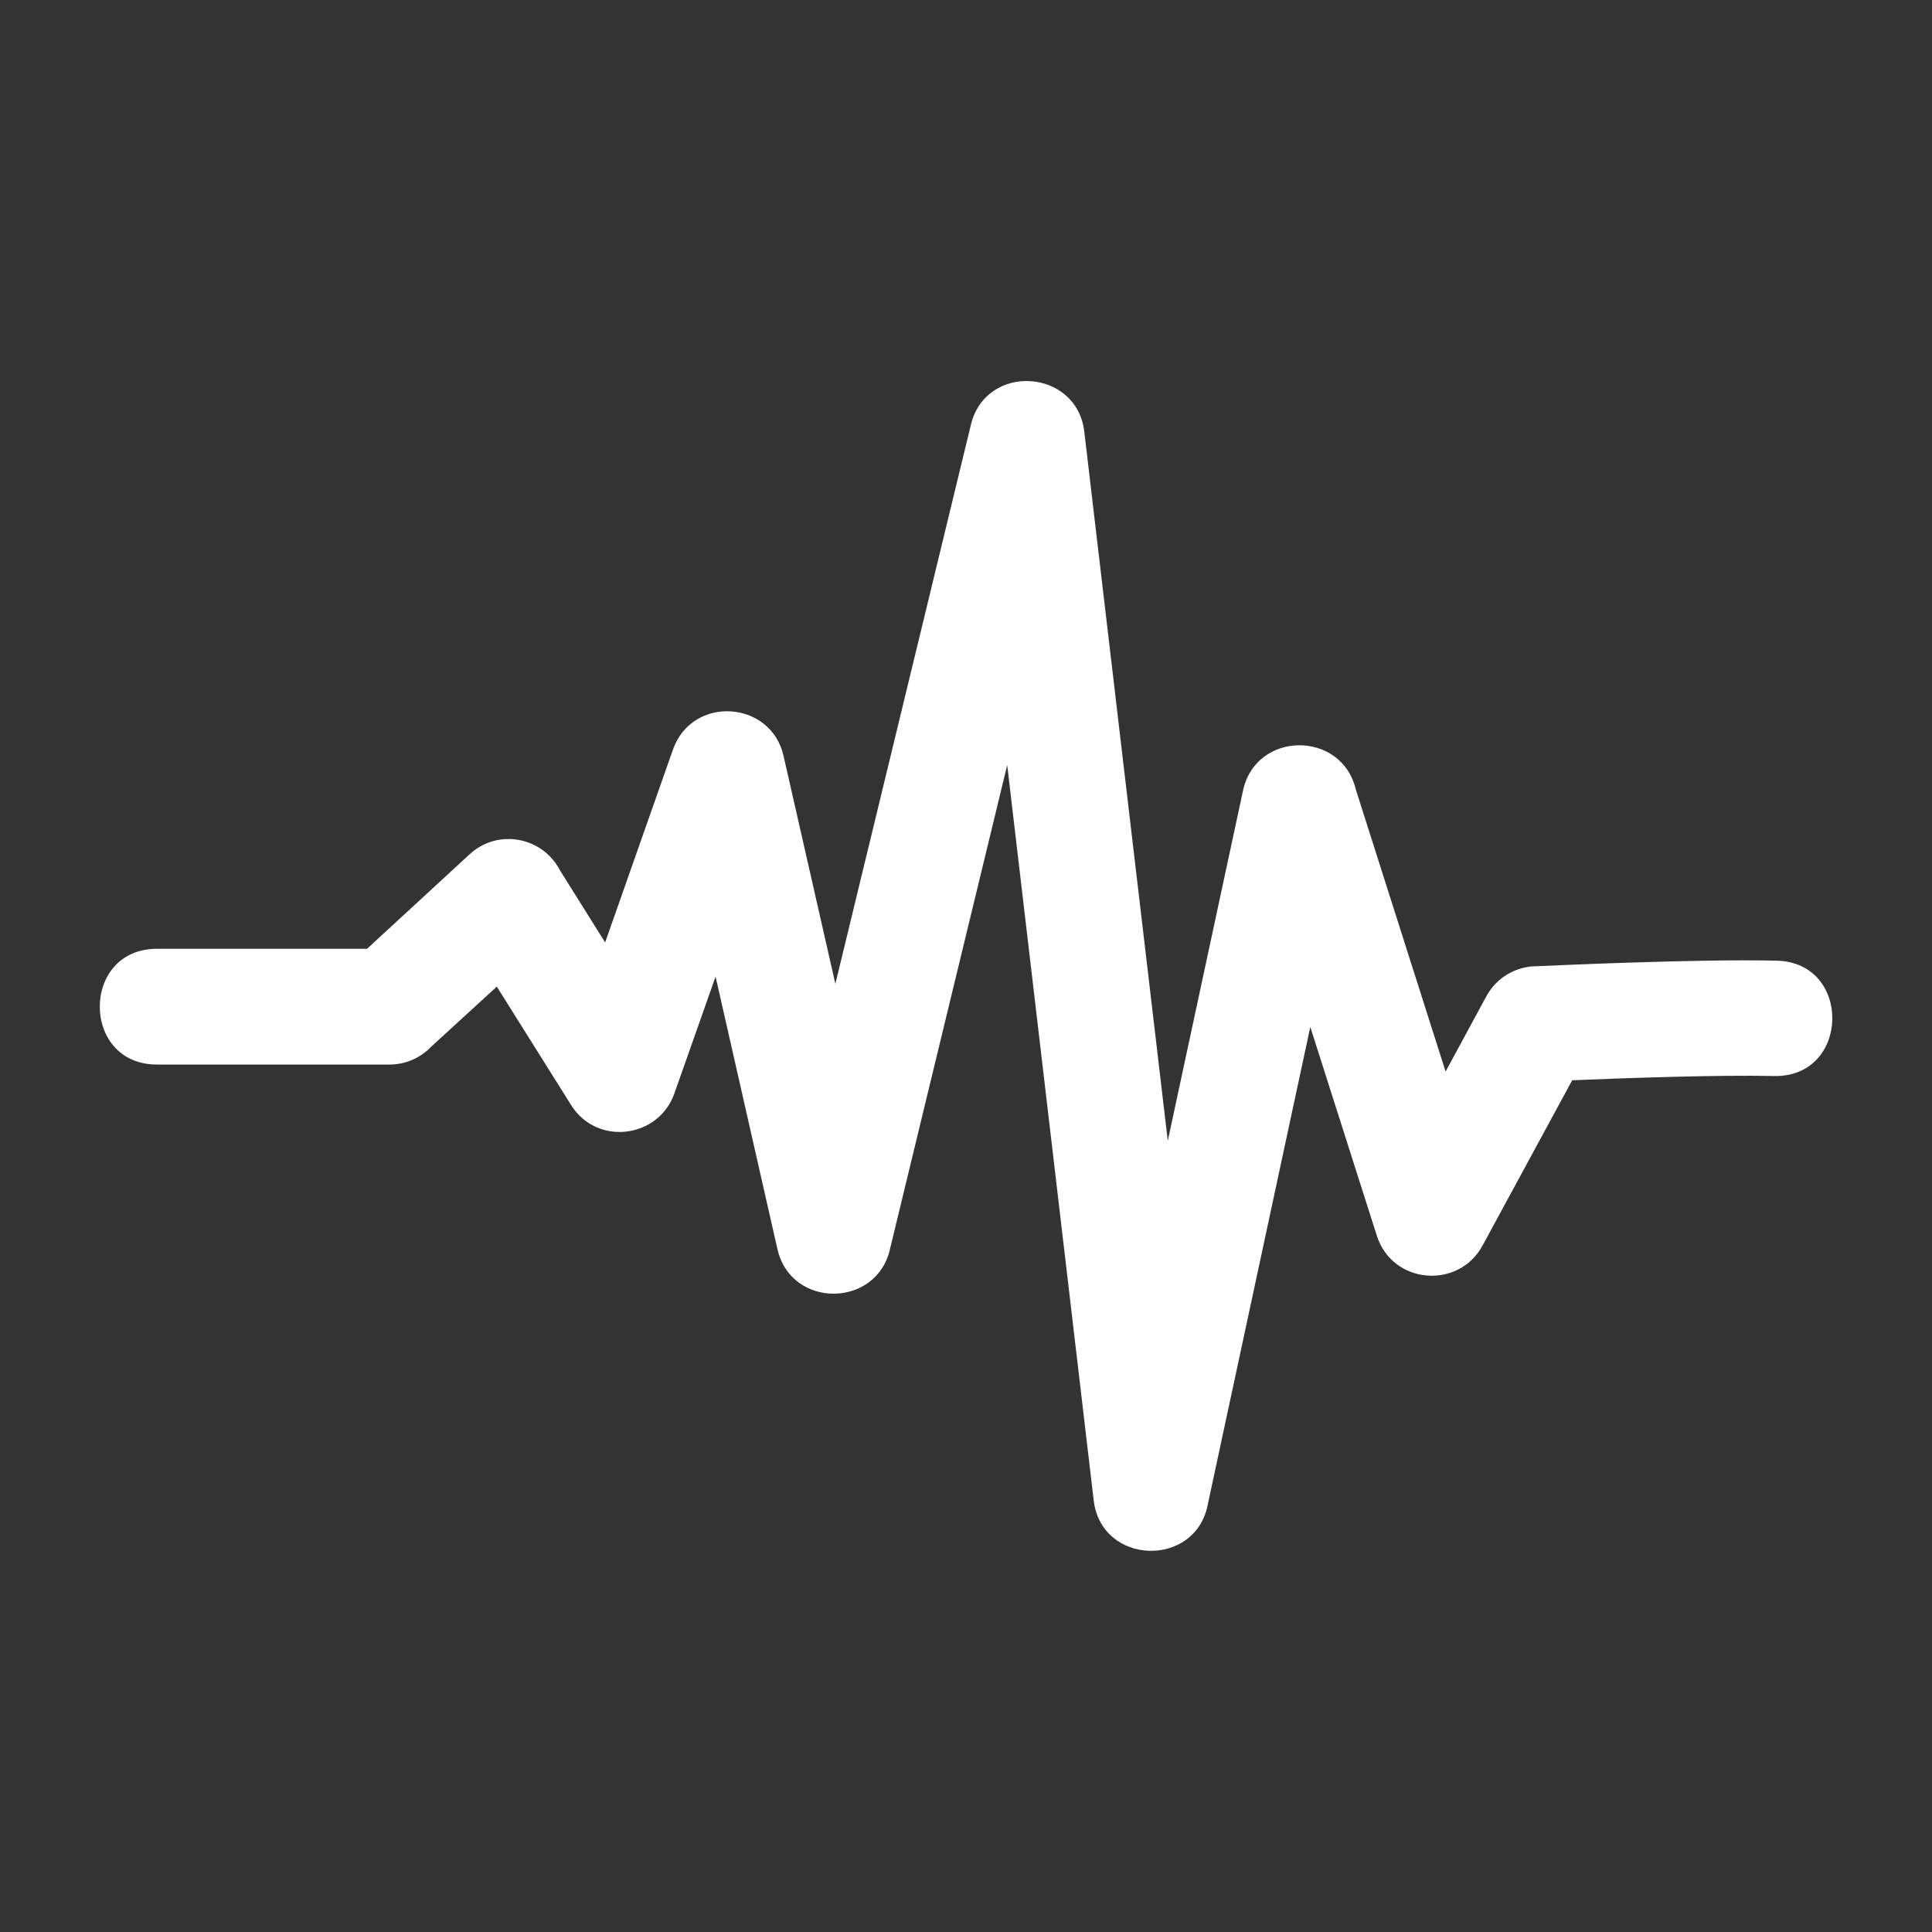
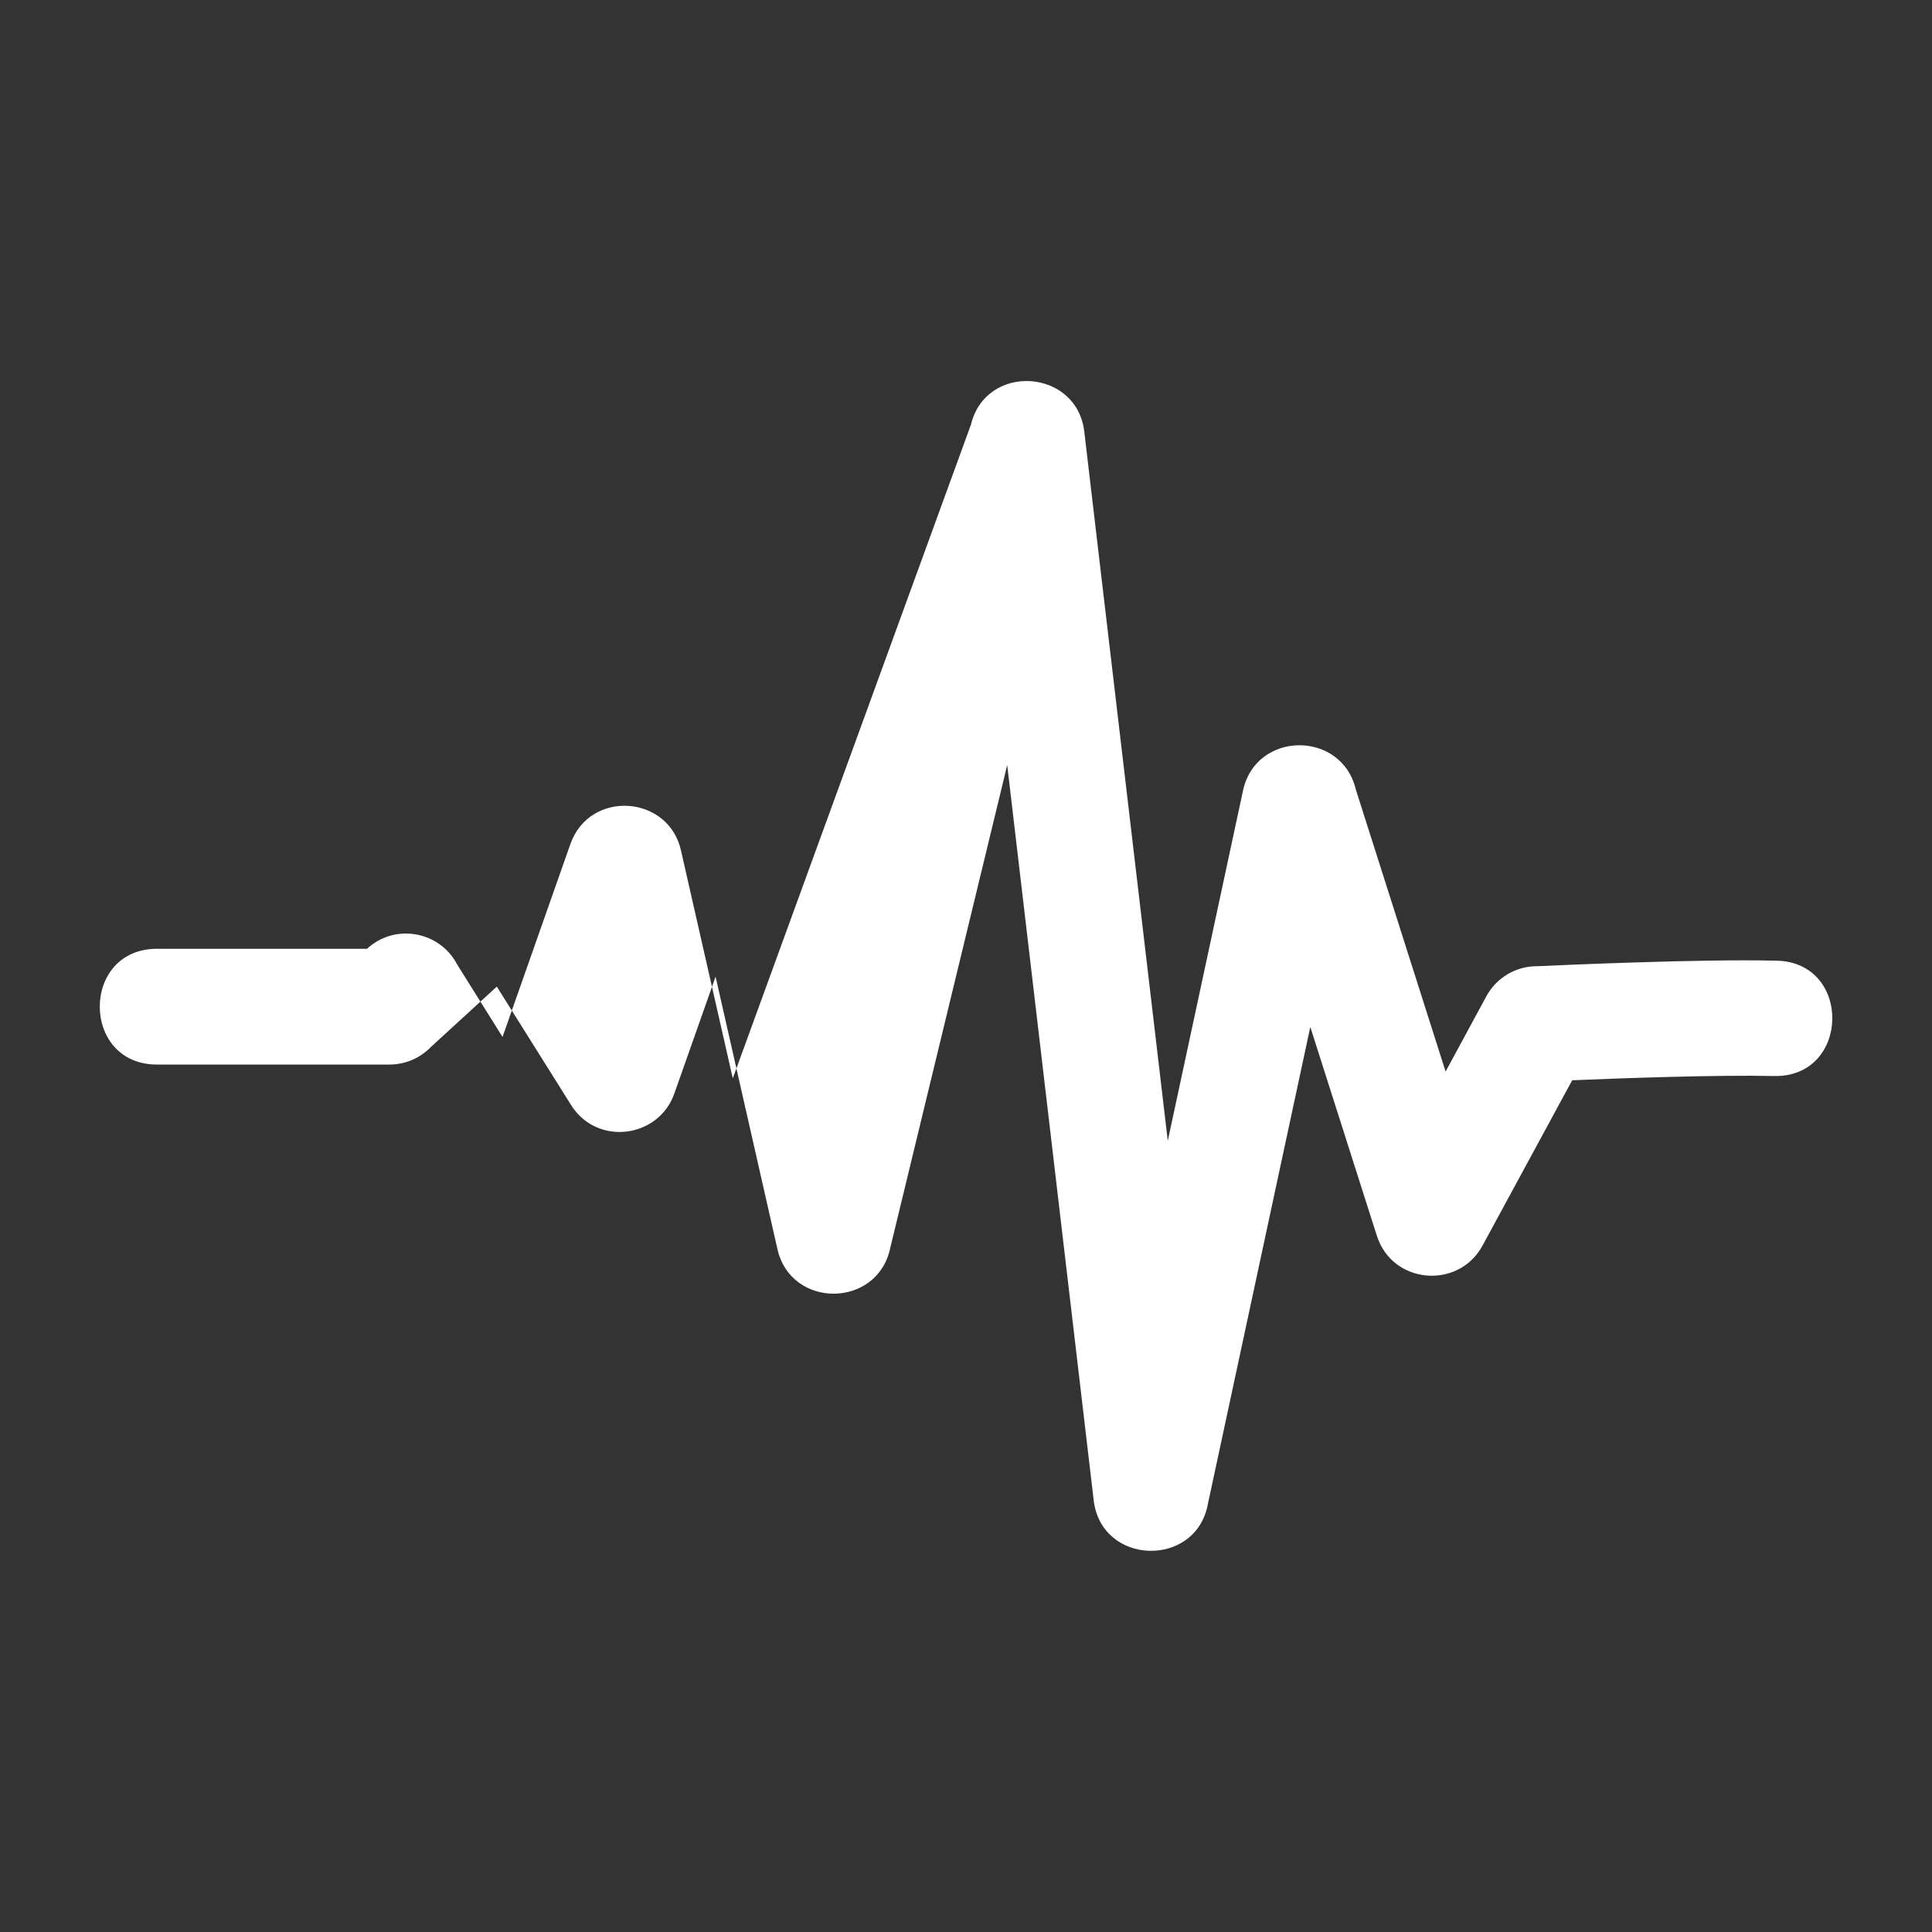
<svg xmlns="http://www.w3.org/2000/svg" version="1.1" id="Layer_1" x="0px" y="0px" viewBox="0 0 909.6 909.6" style="enable-background:new 0 0 909.6 909.6;" xml:space="preserve">
  <rect x="0" y="0" width="909.6" height="909.6" fill="#333333" stroke="none" />
  <style type="text/css">
	.st0{fill:#FFFFFF;}
</style>
  <g>
-     <path class="st0" d="M73.9,501.2c-35.9,0-35.9-54.5,0-54.5h98.9l48.3-44.5c13.2-12.2,34.3-8.3,42.5,7.5l21.3,34l31.9-90.7   c9.1-26,46.6-23.3,52.2,3.3l24.3,106.9L457.1,200c7.1-29.4,50-26.5,53.4,3.3l39.3,333.8l35.4-164.8c6-28.3,46.4-28.6,53.1-0.7   l42.3,132.9l19.1-35.3c4.9-9.1,14.2-14.3,23.8-14.3c9.5-0.4,76.9-3.5,112.9-2.6c35.7,0.7,34.7,55-1.1,54.3c-26.2-0.6-71.5,1-95.1,2   L698,586.4c-11.2,20.8-42.5,18.4-49.8-4.7l-31.3-98.2l-48.2,224.5c-5.5,30.4-50.3,29.2-53.8-1.8l-40.7-346l-55.1,227.5   c-6,28.2-46.7,28.7-53.1,0.3l-29.1-128.2l-19.4,55c-7.4,21.1-36.4,24.9-48.6,5.5l-35-55.8L203,492.8c-5,5.2-11.9,8.4-19.7,8.4   L73.9,501.2L73.9,501.2z" />
+     <path class="st0" d="M73.9,501.2c-35.9,0-35.9-54.5,0-54.5h98.9c13.2-12.2,34.3-8.3,42.5,7.5l21.3,34l31.9-90.7   c9.1-26,46.6-23.3,52.2,3.3l24.3,106.9L457.1,200c7.1-29.4,50-26.5,53.4,3.3l39.3,333.8l35.4-164.8c6-28.3,46.4-28.6,53.1-0.7   l42.3,132.9l19.1-35.3c4.9-9.1,14.2-14.3,23.8-14.3c9.5-0.4,76.9-3.5,112.9-2.6c35.7,0.7,34.7,55-1.1,54.3c-26.2-0.6-71.5,1-95.1,2   L698,586.4c-11.2,20.8-42.5,18.4-49.8-4.7l-31.3-98.2l-48.2,224.5c-5.5,30.4-50.3,29.2-53.8-1.8l-40.7-346l-55.1,227.5   c-6,28.2-46.7,28.7-53.1,0.3l-29.1-128.2l-19.4,55c-7.4,21.1-36.4,24.9-48.6,5.5l-35-55.8L203,492.8c-5,5.2-11.9,8.4-19.7,8.4   L73.9,501.2L73.9,501.2z" />
  </g>
</svg>